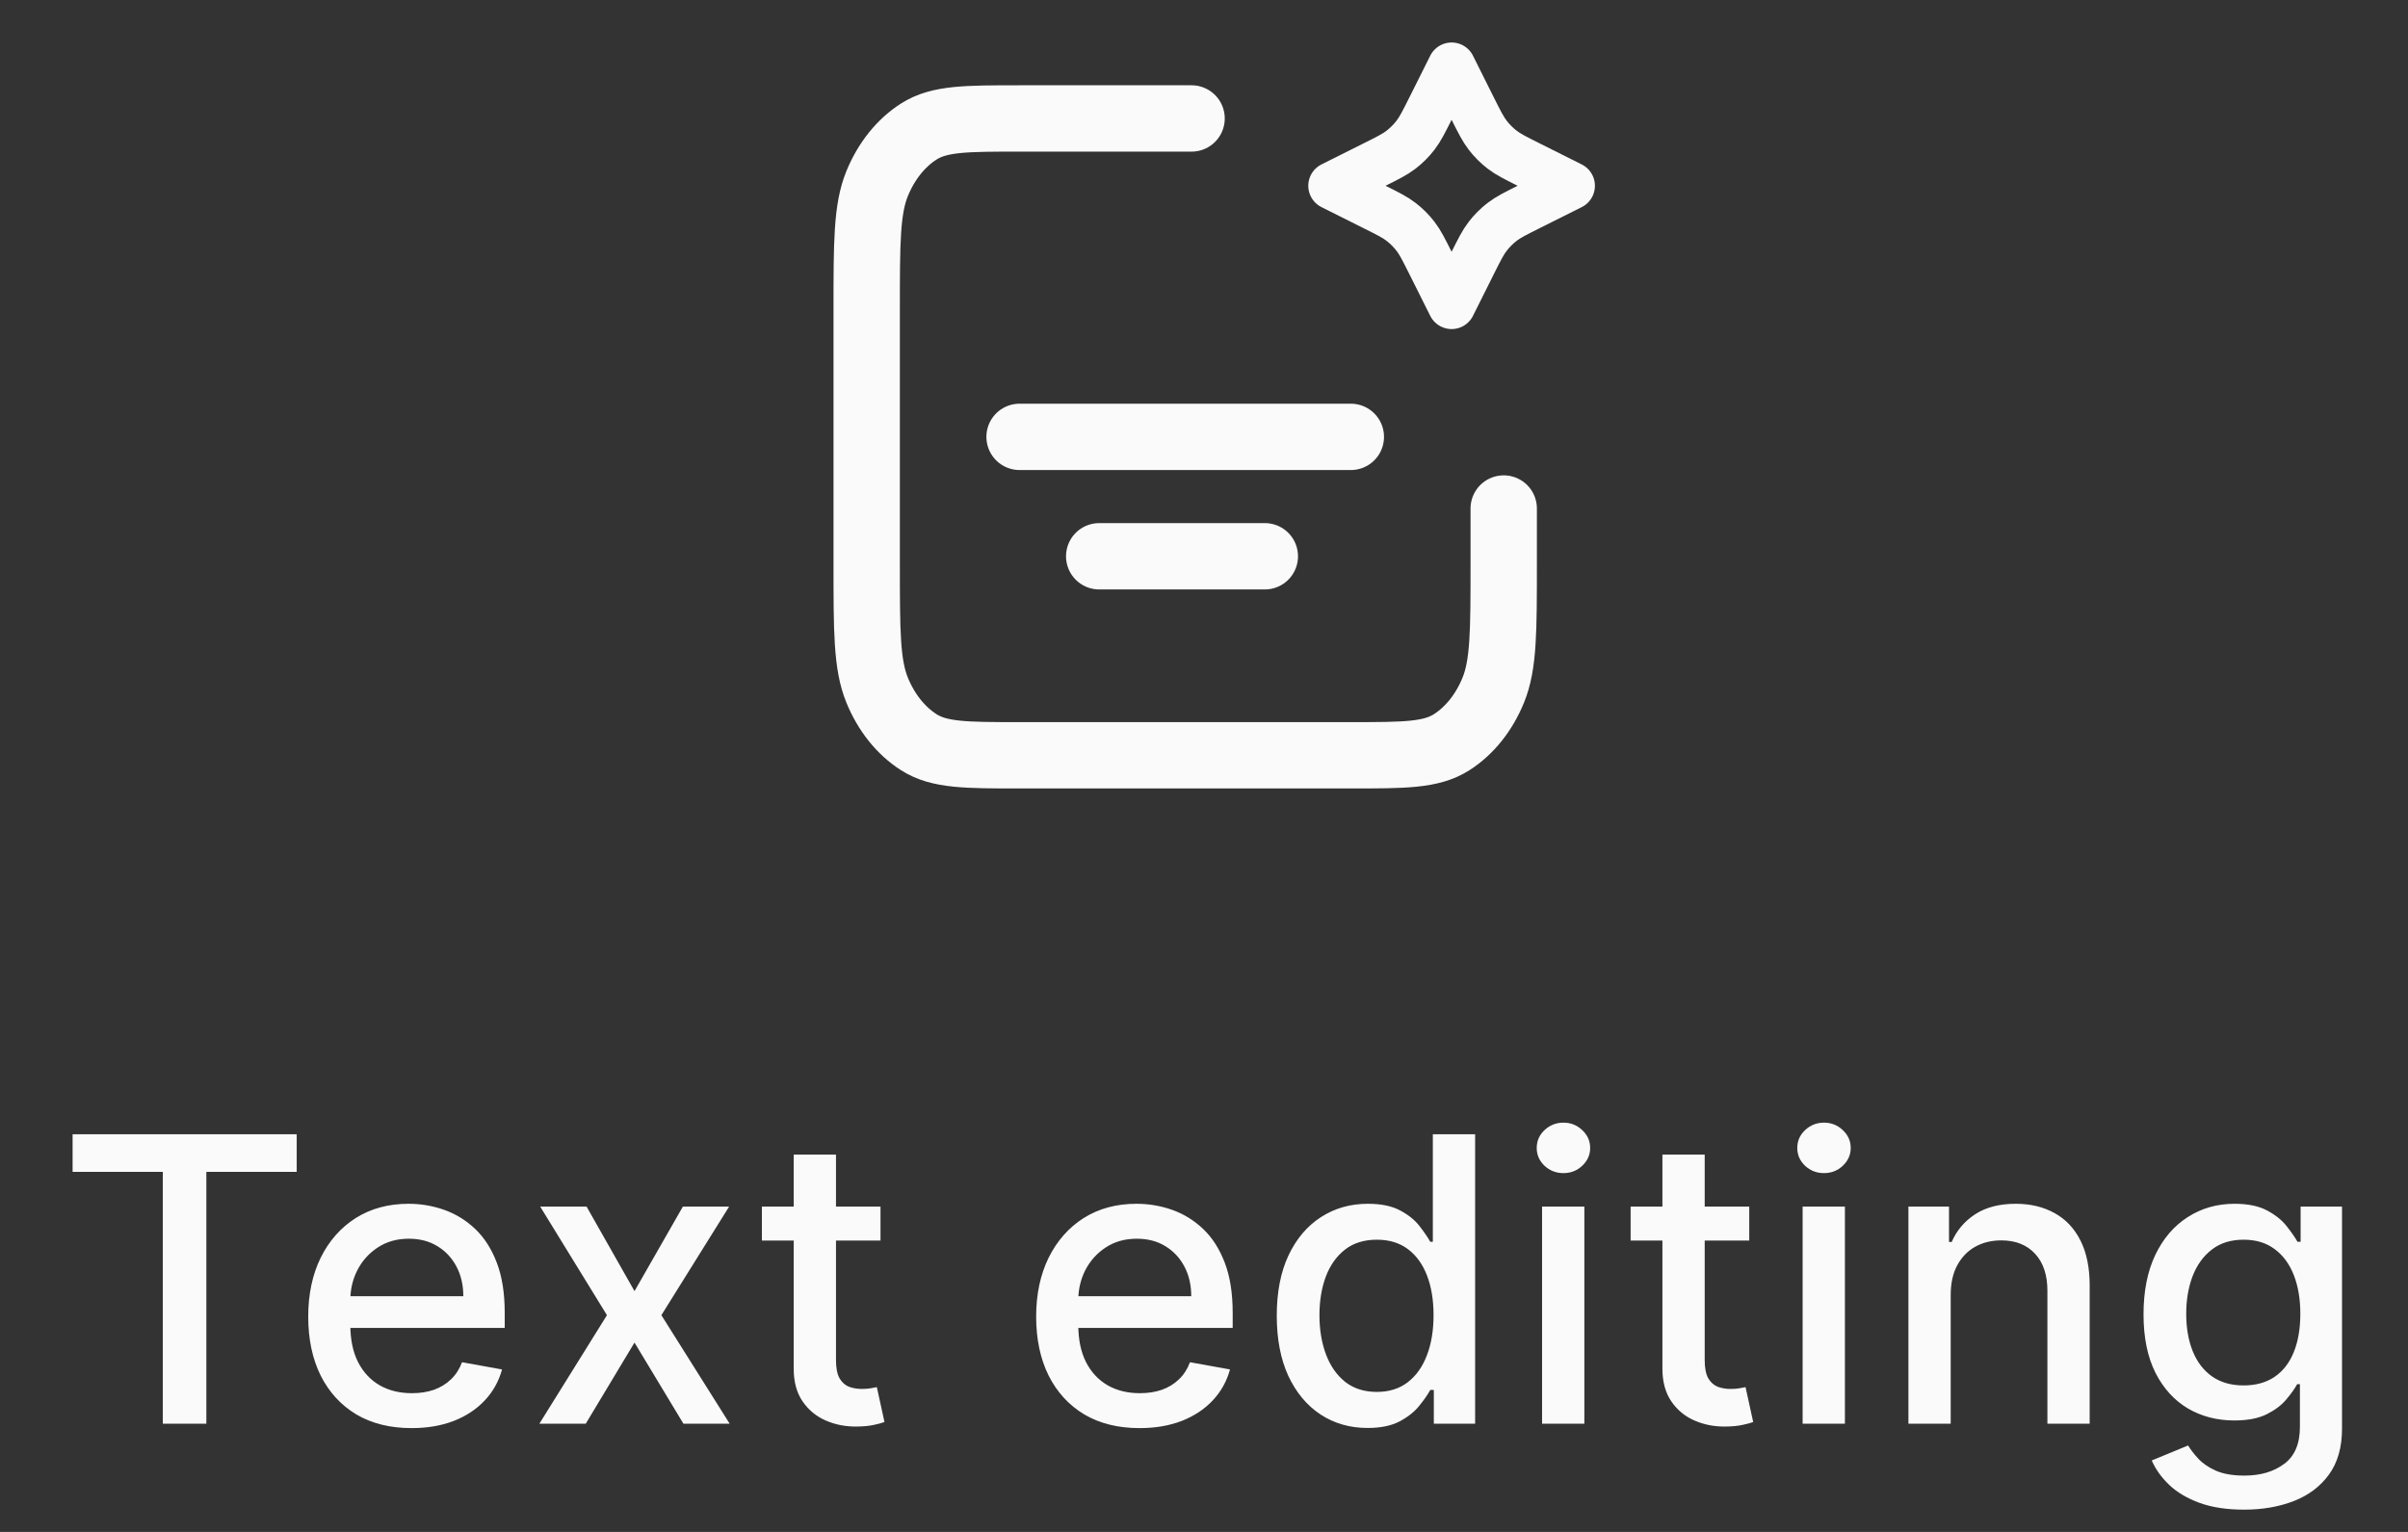
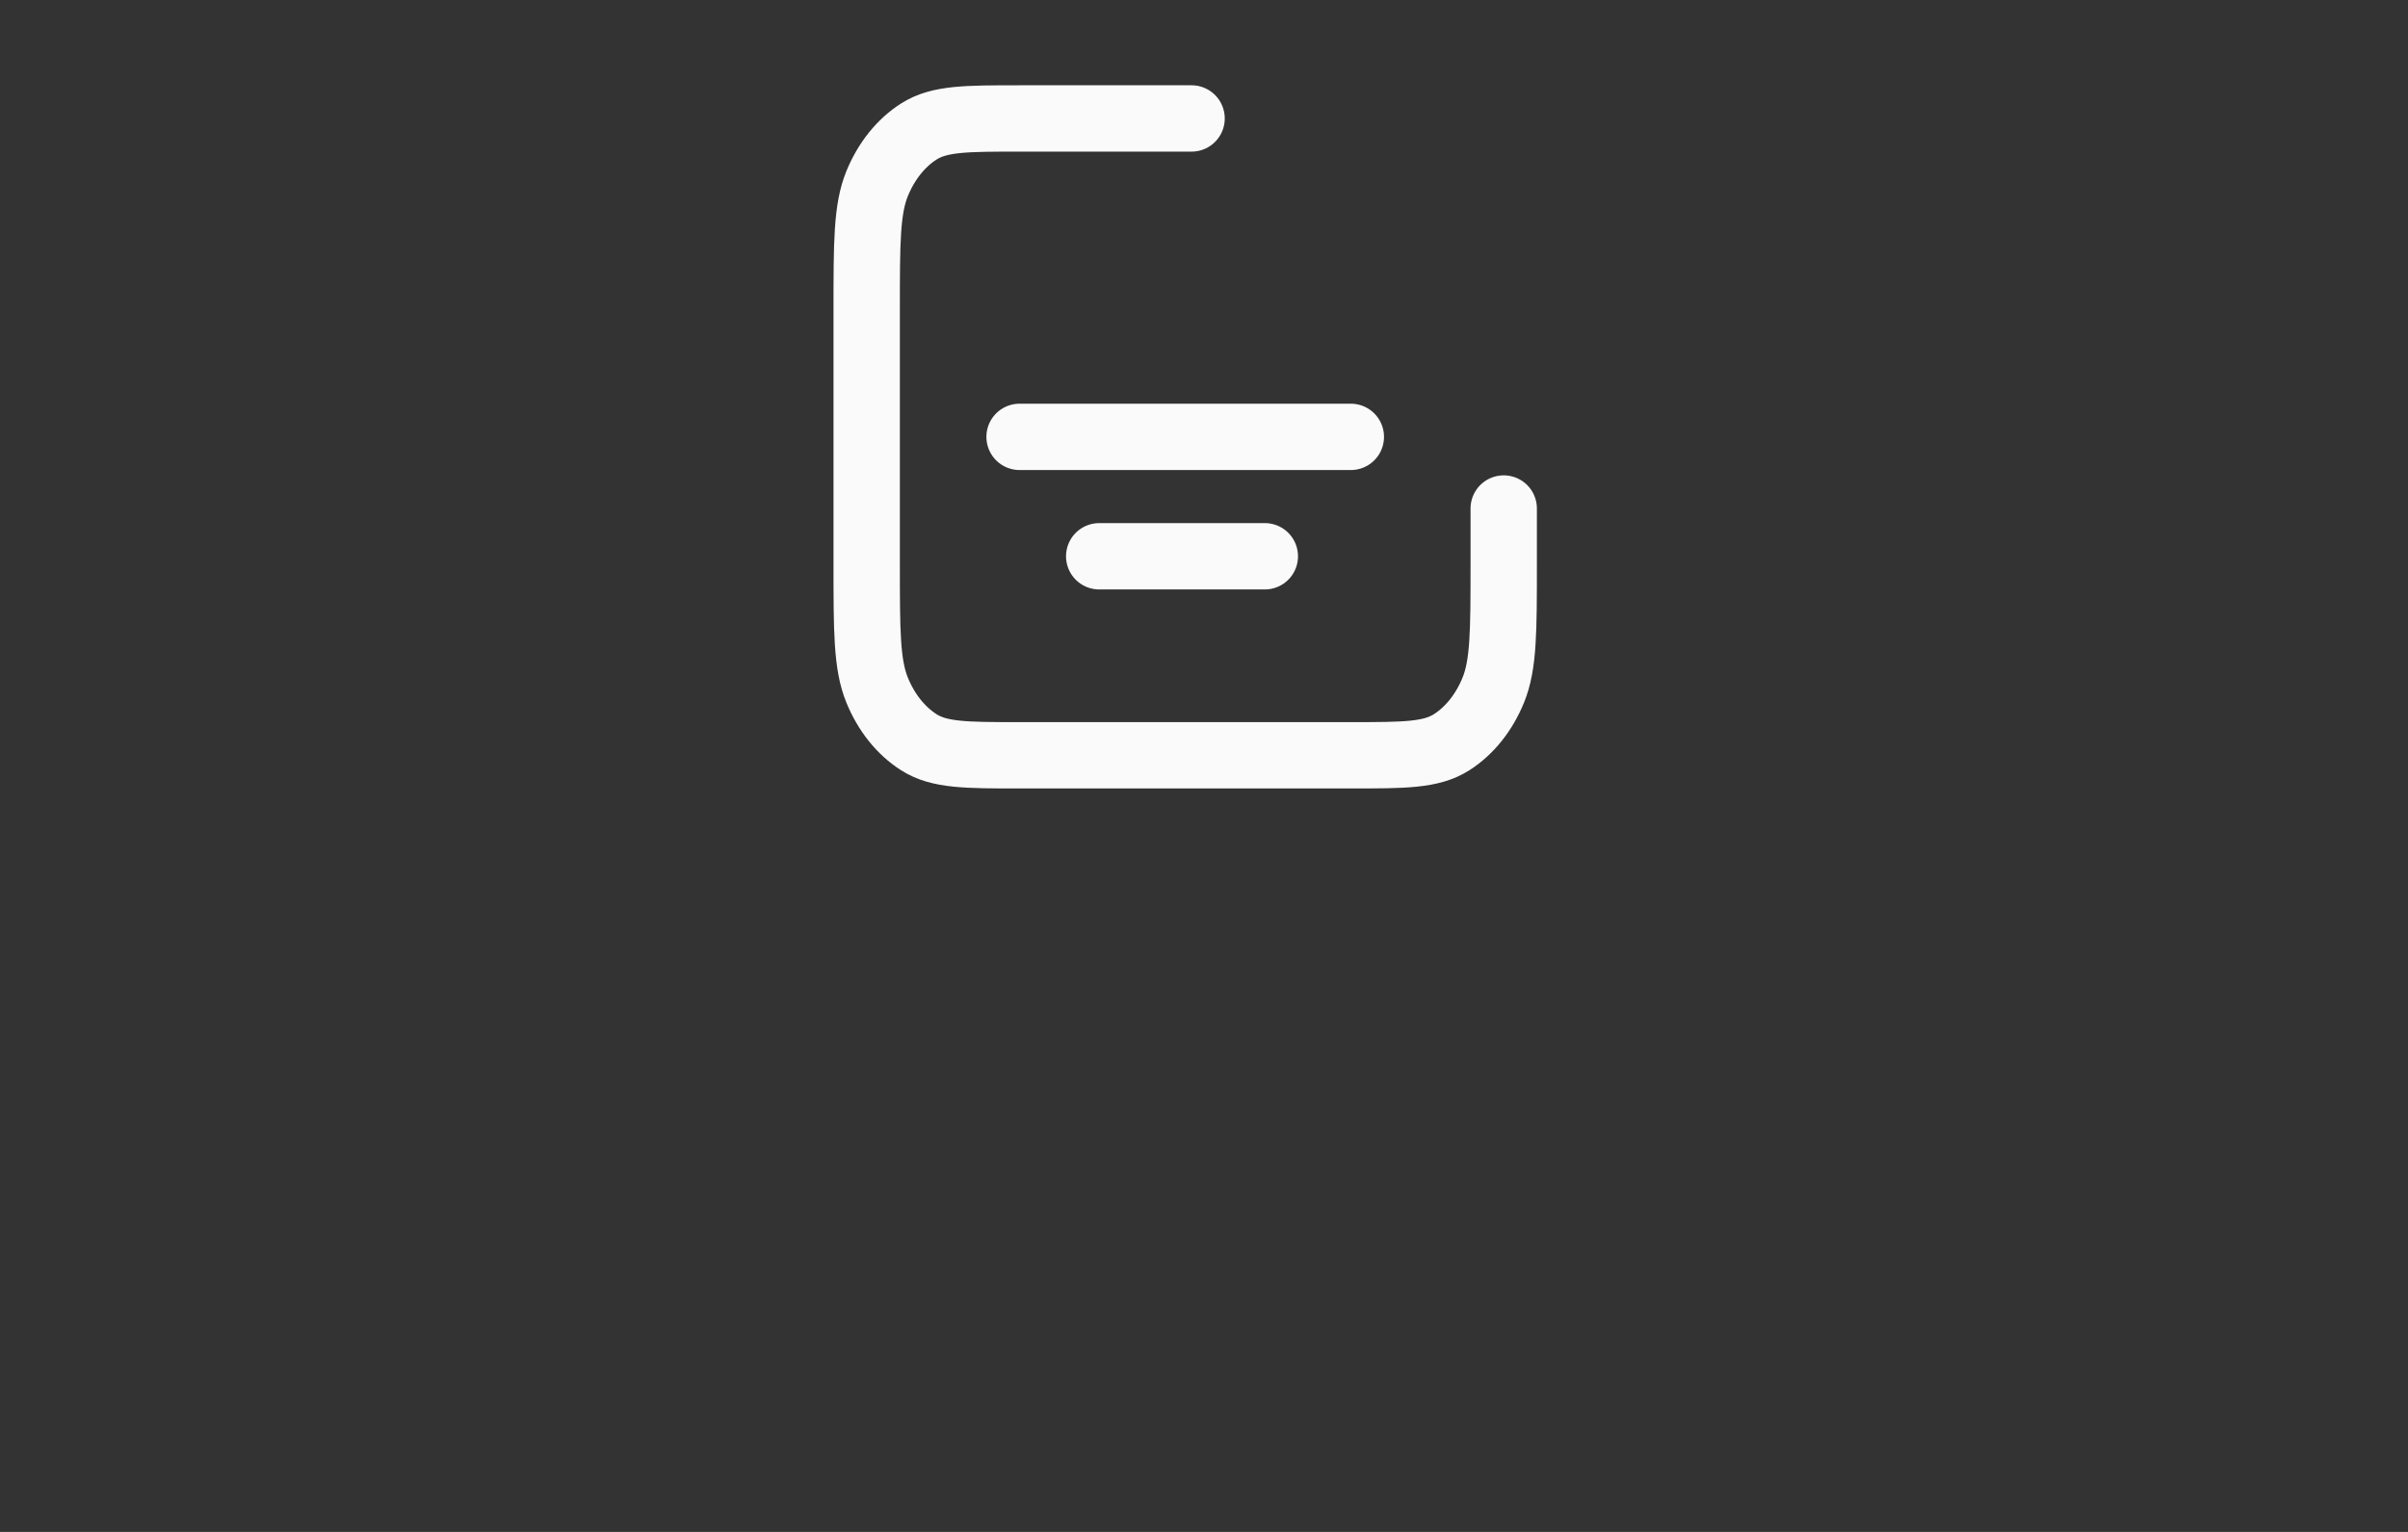
<svg xmlns="http://www.w3.org/2000/svg" width="88" height="56" viewBox="0 0 88 56" fill="none">
  <rect x="0" y="0" width="88" height="56" fill="#333333" stroke="none" />
  <path d="M43.546 4.33L37.26 4.33C35.305 4.33 34.327 4.33 33.58 4.806C32.923 5.224 32.389 5.892 32.054 6.713C31.673 7.647 31.673 8.869 31.673 11.314L31.673 20.626C31.673 23.071 31.673 24.293 32.054 25.227C32.389 26.048 32.923 26.716 33.58 27.134C34.327 27.61 35.305 27.61 37.26 27.61L49.366 27.61C51.322 27.61 52.3 27.61 53.047 27.134C53.703 26.716 54.238 26.048 54.572 25.227C54.953 24.293 54.953 23.071 54.953 20.626L54.953 18.589M46.223 20.335C46.223 20.335 42.534 20.335 40.17 20.335M49.366 15.97C49.366 15.97 41.443 15.97 37.26 15.97" stroke="#FAFAFA" stroke-width="2.425" stroke-linecap="round" stroke-linejoin="round" />
-   <path d="M53.049 2.426L53.809 3.948C54.067 4.463 54.196 4.72 54.368 4.943C54.52 5.141 54.698 5.319 54.896 5.472C55.119 5.644 55.377 5.772 55.892 6.03L57.413 6.791L55.892 7.552C55.377 7.809 55.119 7.938 54.896 8.11C54.698 8.263 54.52 8.44 54.368 8.638C54.196 8.861 54.067 9.119 53.809 9.634L53.049 11.156L52.288 9.634C52.03 9.119 51.901 8.861 51.729 8.638C51.577 8.44 51.399 8.263 51.201 8.11C50.978 7.938 50.721 7.809 50.205 7.552L48.684 6.791L50.205 6.03C50.721 5.772 50.978 5.644 51.201 5.472C51.399 5.319 51.577 5.141 51.729 4.943C51.901 4.72 52.03 4.463 52.288 3.948L53.049 2.426Z" stroke="#FAFAFA" stroke-width="1.746" stroke-linecap="round" stroke-linejoin="round" />
-   <path d="M2.653 42.838V41.463H10.843V42.838H7.541V52.045H5.95V42.838H2.653ZM15.04 52.205C14.259 52.205 13.585 52.038 13.02 51.704C12.459 51.366 12.025 50.893 11.718 50.283C11.415 49.67 11.264 48.952 11.264 48.128C11.264 47.316 11.415 46.599 11.718 45.979C12.025 45.359 12.452 44.875 13 44.527C13.551 44.179 14.195 44.005 14.932 44.005C15.38 44.005 15.814 44.079 16.234 44.227C16.654 44.376 17.032 44.608 17.366 44.925C17.7 45.242 17.963 45.654 18.156 46.16C18.349 46.663 18.445 47.274 18.445 47.994V48.542H12.137V47.384H16.932C16.932 46.978 16.849 46.618 16.684 46.304C16.518 45.988 16.286 45.738 15.986 45.555C15.69 45.373 15.342 45.282 14.942 45.282C14.508 45.282 14.129 45.388 13.806 45.602C13.485 45.812 13.237 46.087 13.062 46.428C12.889 46.766 12.803 47.133 12.803 47.529V48.433C12.803 48.964 12.896 49.415 13.082 49.787C13.272 50.159 13.535 50.443 13.873 50.639C14.21 50.832 14.605 50.929 15.056 50.929C15.349 50.929 15.616 50.888 15.857 50.805C16.098 50.719 16.306 50.591 16.482 50.422C16.658 50.254 16.792 50.045 16.885 49.797L18.347 50.061C18.23 50.491 18.02 50.869 17.717 51.192C17.417 51.513 17.04 51.763 16.585 51.942C16.134 52.117 15.619 52.205 15.04 52.205ZM21.437 44.109L23.188 47.198L24.955 44.109H26.645L24.17 48.077L26.666 52.045H24.976L23.188 49.079L21.406 52.045H19.711L22.181 48.077L19.742 44.109H21.437ZM32.178 44.109V45.349H27.843V44.109H32.178ZM29.006 42.207H30.551V49.715C30.551 50.014 30.596 50.24 30.685 50.392C30.775 50.54 30.89 50.641 31.031 50.696C31.176 50.748 31.333 50.774 31.502 50.774C31.625 50.774 31.734 50.765 31.827 50.748C31.92 50.731 31.992 50.717 32.044 50.707L32.323 51.983C32.233 52.017 32.106 52.052 31.941 52.086C31.775 52.124 31.569 52.145 31.321 52.148C30.914 52.155 30.535 52.083 30.184 51.931C29.833 51.78 29.548 51.545 29.331 51.229C29.114 50.912 29.006 50.514 29.006 50.035V42.207ZM41.643 52.205C40.861 52.205 40.188 52.038 39.623 51.704C39.062 51.366 38.628 50.893 38.321 50.283C38.018 49.67 37.866 48.952 37.866 48.128C37.866 47.316 38.018 46.599 38.321 45.979C38.628 45.359 39.055 44.875 39.602 44.527C40.154 44.179 40.798 44.005 41.535 44.005C41.983 44.005 42.417 44.079 42.837 44.227C43.257 44.376 43.634 44.608 43.968 44.925C44.303 45.242 44.566 45.654 44.759 46.16C44.952 46.663 45.048 47.274 45.048 47.994V48.542H38.74V47.384H43.534C43.534 46.978 43.452 46.618 43.286 46.304C43.121 45.988 42.889 45.738 42.589 45.555C42.293 45.373 41.945 45.282 41.545 45.282C41.111 45.282 40.732 45.388 40.408 45.602C40.088 45.812 39.84 46.087 39.664 46.428C39.492 46.766 39.406 47.133 39.406 47.529V48.433C39.406 48.964 39.499 49.415 39.685 49.787C39.875 50.159 40.138 50.443 40.476 50.639C40.813 50.832 41.208 50.929 41.659 50.929C41.952 50.929 42.219 50.888 42.46 50.805C42.701 50.719 42.909 50.591 43.085 50.422C43.261 50.254 43.395 50.045 43.488 49.797L44.95 50.061C44.833 50.491 44.623 50.869 44.32 51.192C44.02 51.513 43.643 51.763 43.188 51.942C42.737 52.117 42.222 52.205 41.643 52.205ZM49.976 52.2C49.335 52.2 48.763 52.036 48.261 51.709C47.761 51.378 47.368 50.908 47.082 50.298C46.8 49.685 46.659 48.95 46.659 48.092C46.659 47.235 46.802 46.501 47.088 45.891C47.377 45.282 47.773 44.815 48.276 44.491C48.779 44.167 49.349 44.005 49.986 44.005C50.479 44.005 50.875 44.088 51.175 44.253C51.478 44.415 51.712 44.605 51.877 44.822C52.046 45.039 52.177 45.23 52.27 45.395H52.363V41.463H53.908V52.045H52.399V50.81H52.27C52.177 50.979 52.043 51.172 51.867 51.389C51.695 51.606 51.457 51.795 51.154 51.957C50.851 52.119 50.458 52.2 49.976 52.2ZM50.317 50.882C50.761 50.882 51.137 50.765 51.443 50.531C51.753 50.293 51.987 49.964 52.146 49.544C52.308 49.124 52.389 48.635 52.389 48.077C52.389 47.526 52.31 47.043 52.151 46.63C51.993 46.217 51.76 45.895 51.454 45.664C51.147 45.433 50.768 45.318 50.317 45.318C49.852 45.318 49.464 45.438 49.154 45.679C48.844 45.92 48.61 46.249 48.452 46.666C48.297 47.083 48.219 47.553 48.219 48.077C48.219 48.607 48.298 49.084 48.457 49.508C48.615 49.932 48.849 50.267 49.16 50.516C49.473 50.76 49.859 50.882 50.317 50.882ZM56.355 52.045V44.109H57.9V52.045H56.355ZM57.136 42.884C56.867 42.884 56.636 42.794 56.443 42.615C56.254 42.433 56.159 42.216 56.159 41.964C56.159 41.709 56.254 41.492 56.443 41.313C56.636 41.131 56.867 41.039 57.136 41.039C57.404 41.039 57.633 41.131 57.823 41.313C58.016 41.492 58.112 41.709 58.112 41.964C58.112 42.216 58.016 42.433 57.823 42.615C57.633 42.794 57.404 42.884 57.136 42.884ZM63.926 44.109V45.349H59.591V44.109H63.926ZM60.753 42.207H62.298V49.715C62.298 50.014 62.343 50.24 62.432 50.392C62.522 50.54 62.638 50.641 62.779 50.696C62.923 50.748 63.08 50.774 63.249 50.774C63.373 50.774 63.481 50.765 63.574 50.748C63.667 50.731 63.74 50.717 63.791 50.707L64.07 51.983C63.981 52.017 63.853 52.052 63.688 52.086C63.523 52.124 63.316 52.145 63.068 52.148C62.662 52.155 62.283 52.083 61.931 51.931C61.58 51.78 61.296 51.545 61.079 51.229C60.862 50.912 60.753 50.514 60.753 50.035V42.207ZM65.877 52.045V44.109H67.422V52.045H65.877ZM66.657 42.884C66.389 42.884 66.158 42.794 65.965 42.615C65.776 42.433 65.681 42.216 65.681 41.964C65.681 41.709 65.776 41.492 65.965 41.313C66.158 41.131 66.389 41.039 66.657 41.039C66.926 41.039 67.155 41.131 67.345 41.313C67.537 41.492 67.634 41.709 67.634 41.964C67.634 42.216 67.537 42.433 67.345 42.615C67.155 42.794 66.926 42.884 66.657 42.884ZM71.288 47.333V52.045H69.743V44.109H71.226V45.4H71.324C71.507 44.98 71.793 44.642 72.182 44.388C72.574 44.133 73.069 44.005 73.665 44.005C74.205 44.005 74.679 44.119 75.085 44.346C75.492 44.57 75.807 44.904 76.031 45.349C76.255 45.793 76.367 46.342 76.367 46.997V52.045H74.822V47.183C74.822 46.608 74.672 46.158 74.373 45.834C74.073 45.507 73.661 45.343 73.138 45.343C72.779 45.343 72.461 45.421 72.182 45.576C71.906 45.731 71.687 45.958 71.525 46.258C71.367 46.554 71.288 46.913 71.288 47.333ZM82.009 55.186C81.378 55.186 80.836 55.104 80.381 54.938C79.93 54.773 79.561 54.554 79.275 54.282C78.99 54.01 78.776 53.712 78.635 53.388L79.963 52.841C80.056 52.992 80.18 53.152 80.335 53.321C80.493 53.493 80.707 53.64 80.975 53.76C81.248 53.881 81.597 53.941 82.024 53.941C82.61 53.941 83.094 53.798 83.476 53.512C83.859 53.23 84.05 52.779 84.05 52.159V50.598H83.951C83.859 50.767 83.724 50.955 83.549 51.161C83.376 51.368 83.139 51.547 82.835 51.699C82.532 51.85 82.138 51.926 81.652 51.926C81.025 51.926 80.46 51.78 79.957 51.487C79.458 51.191 79.062 50.755 78.769 50.18C78.48 49.601 78.335 48.89 78.335 48.046C78.335 47.202 78.478 46.478 78.764 45.876C79.053 45.273 79.449 44.811 79.952 44.491C80.455 44.167 81.025 44.005 81.663 44.005C82.155 44.005 82.553 44.088 82.856 44.253C83.159 44.415 83.395 44.605 83.564 44.822C83.736 45.039 83.869 45.23 83.962 45.395H84.076V44.109H85.589V52.221C85.589 52.903 85.431 53.462 85.114 53.9C84.797 54.337 84.368 54.661 83.828 54.871C83.29 55.081 82.684 55.186 82.009 55.186ZM81.993 50.645C82.438 50.645 82.813 50.541 83.12 50.335C83.43 50.125 83.664 49.825 83.822 49.436C83.984 49.043 84.065 48.573 84.065 48.025C84.065 47.491 83.986 47.021 83.828 46.614C83.669 46.208 83.436 45.891 83.13 45.664C82.823 45.433 82.445 45.318 81.993 45.318C81.528 45.318 81.141 45.438 80.831 45.679C80.521 45.917 80.287 46.241 80.128 46.651C79.973 47.061 79.895 47.519 79.895 48.025C79.895 48.545 79.975 49.002 80.133 49.394C80.292 49.787 80.526 50.094 80.836 50.314C81.149 50.535 81.535 50.645 81.993 50.645Z" fill="#FAFAFA" />
</svg>